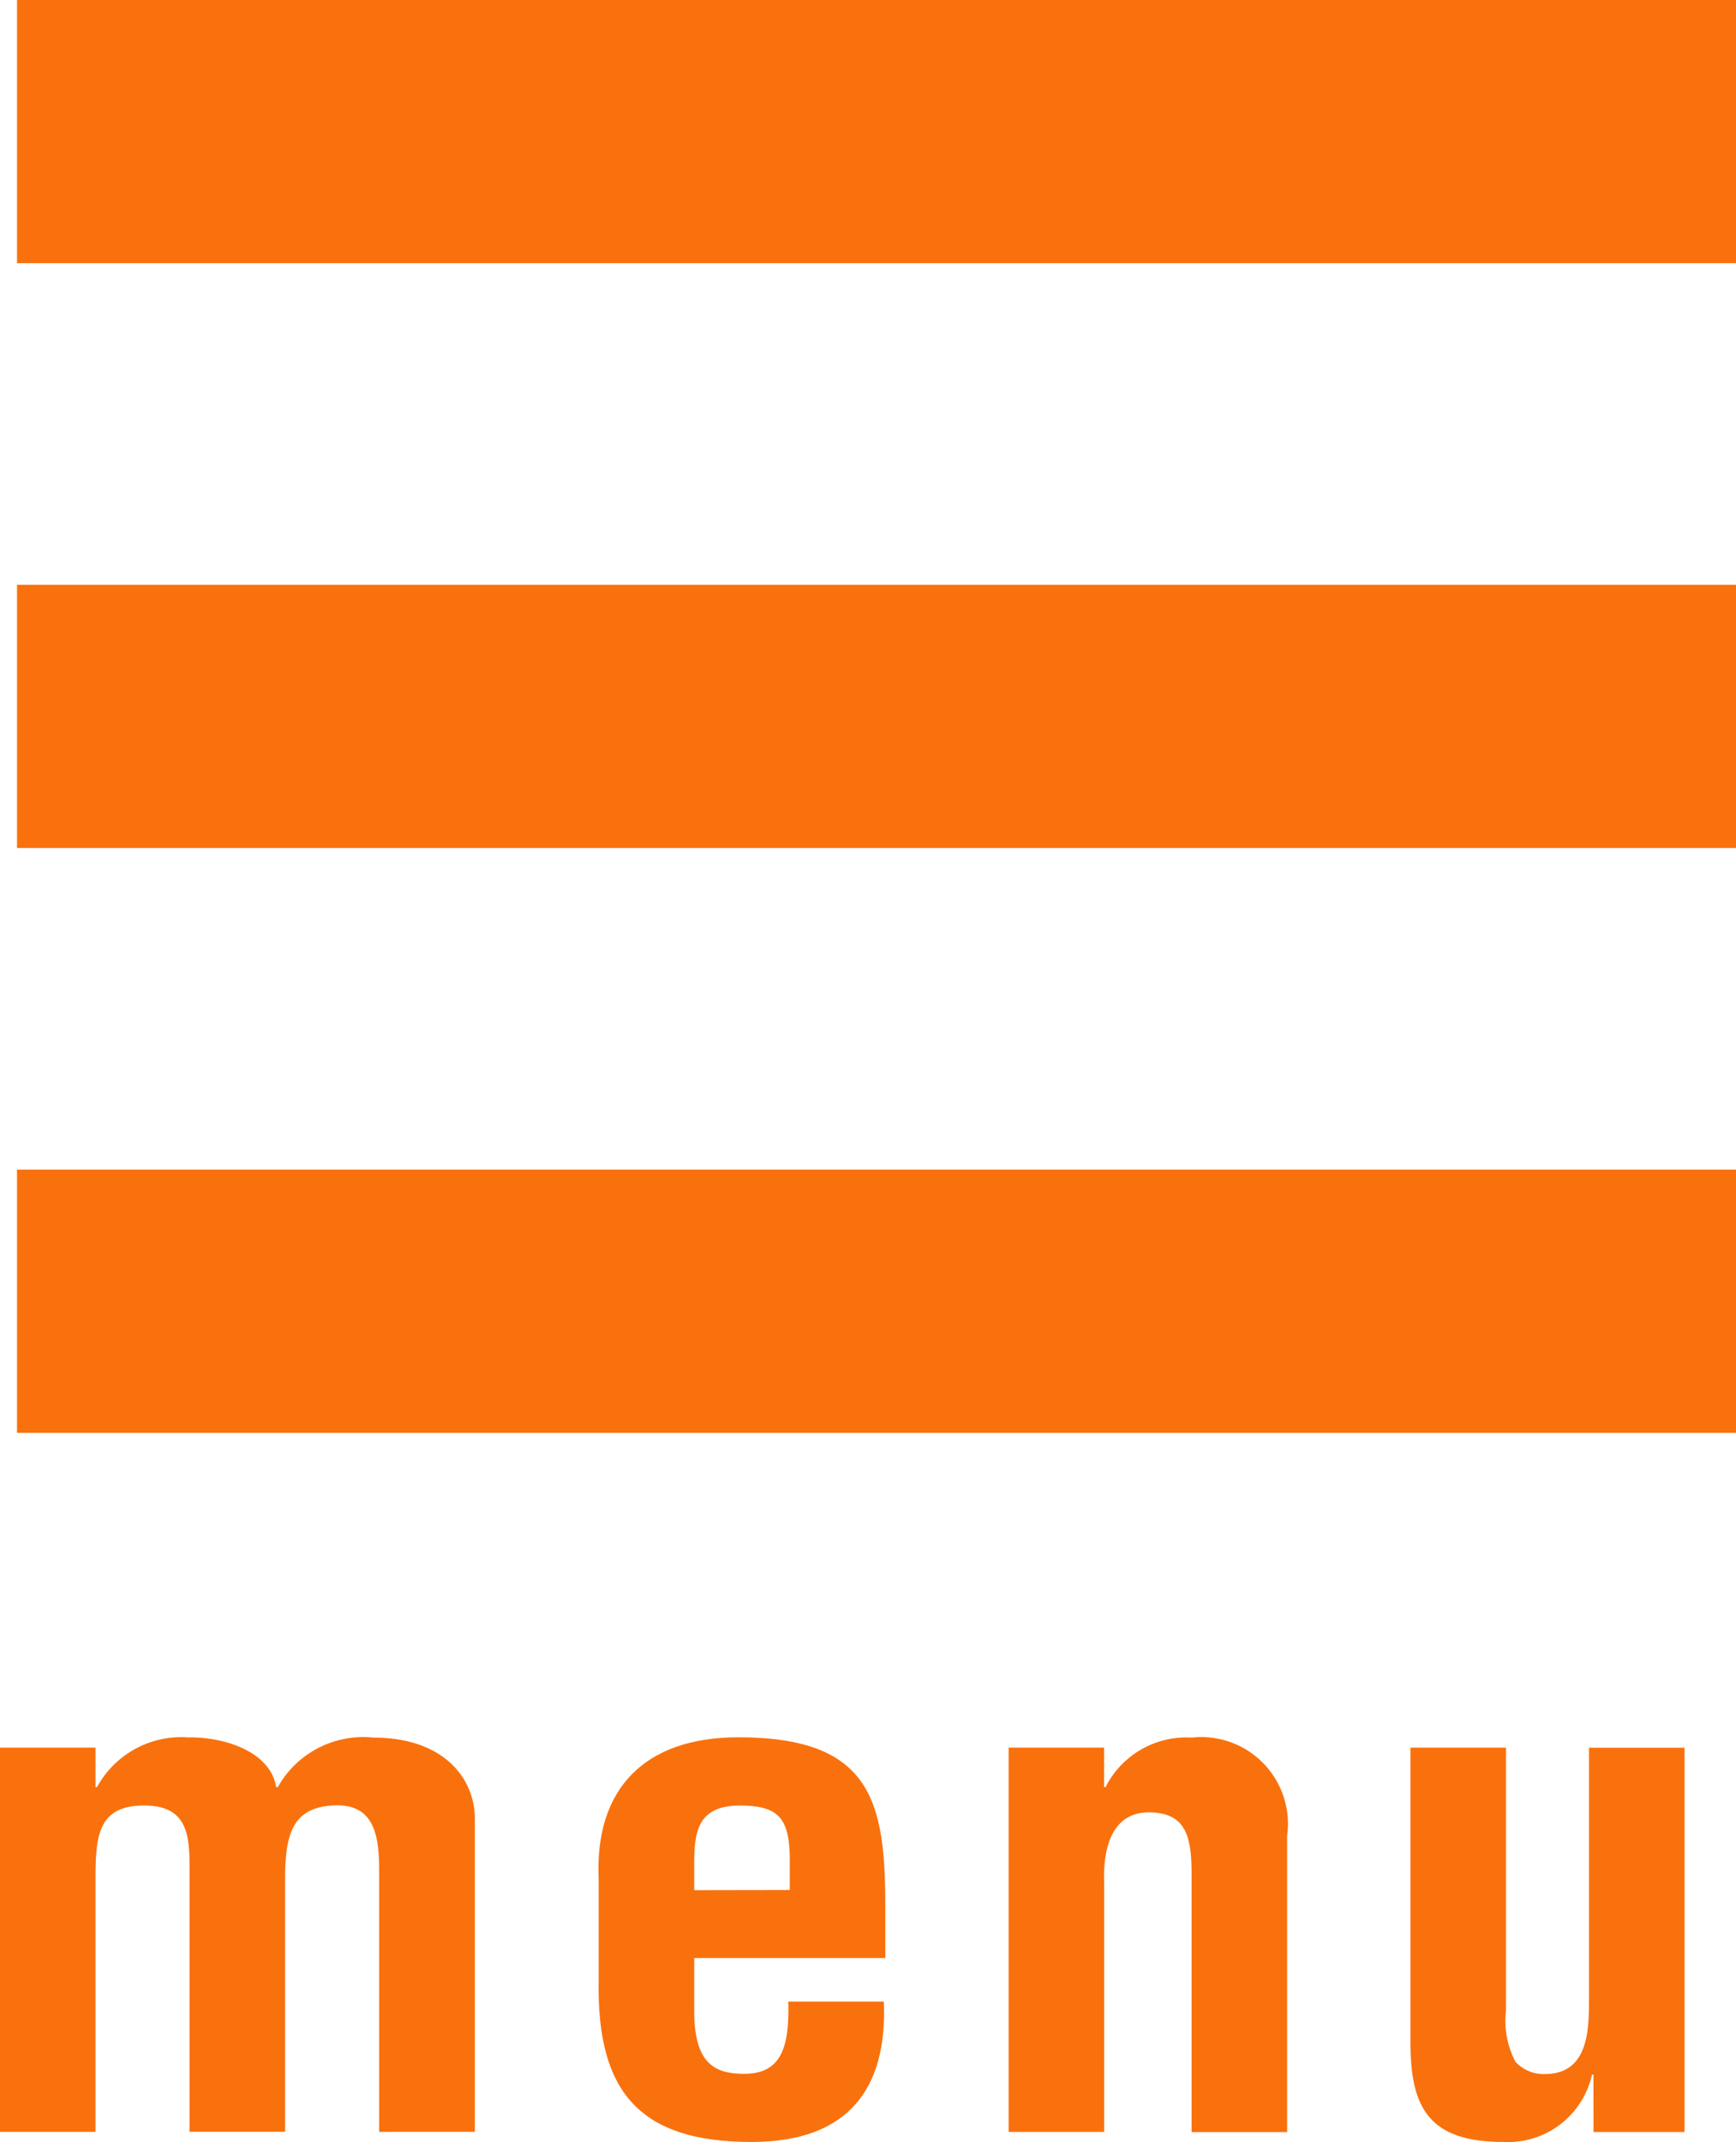
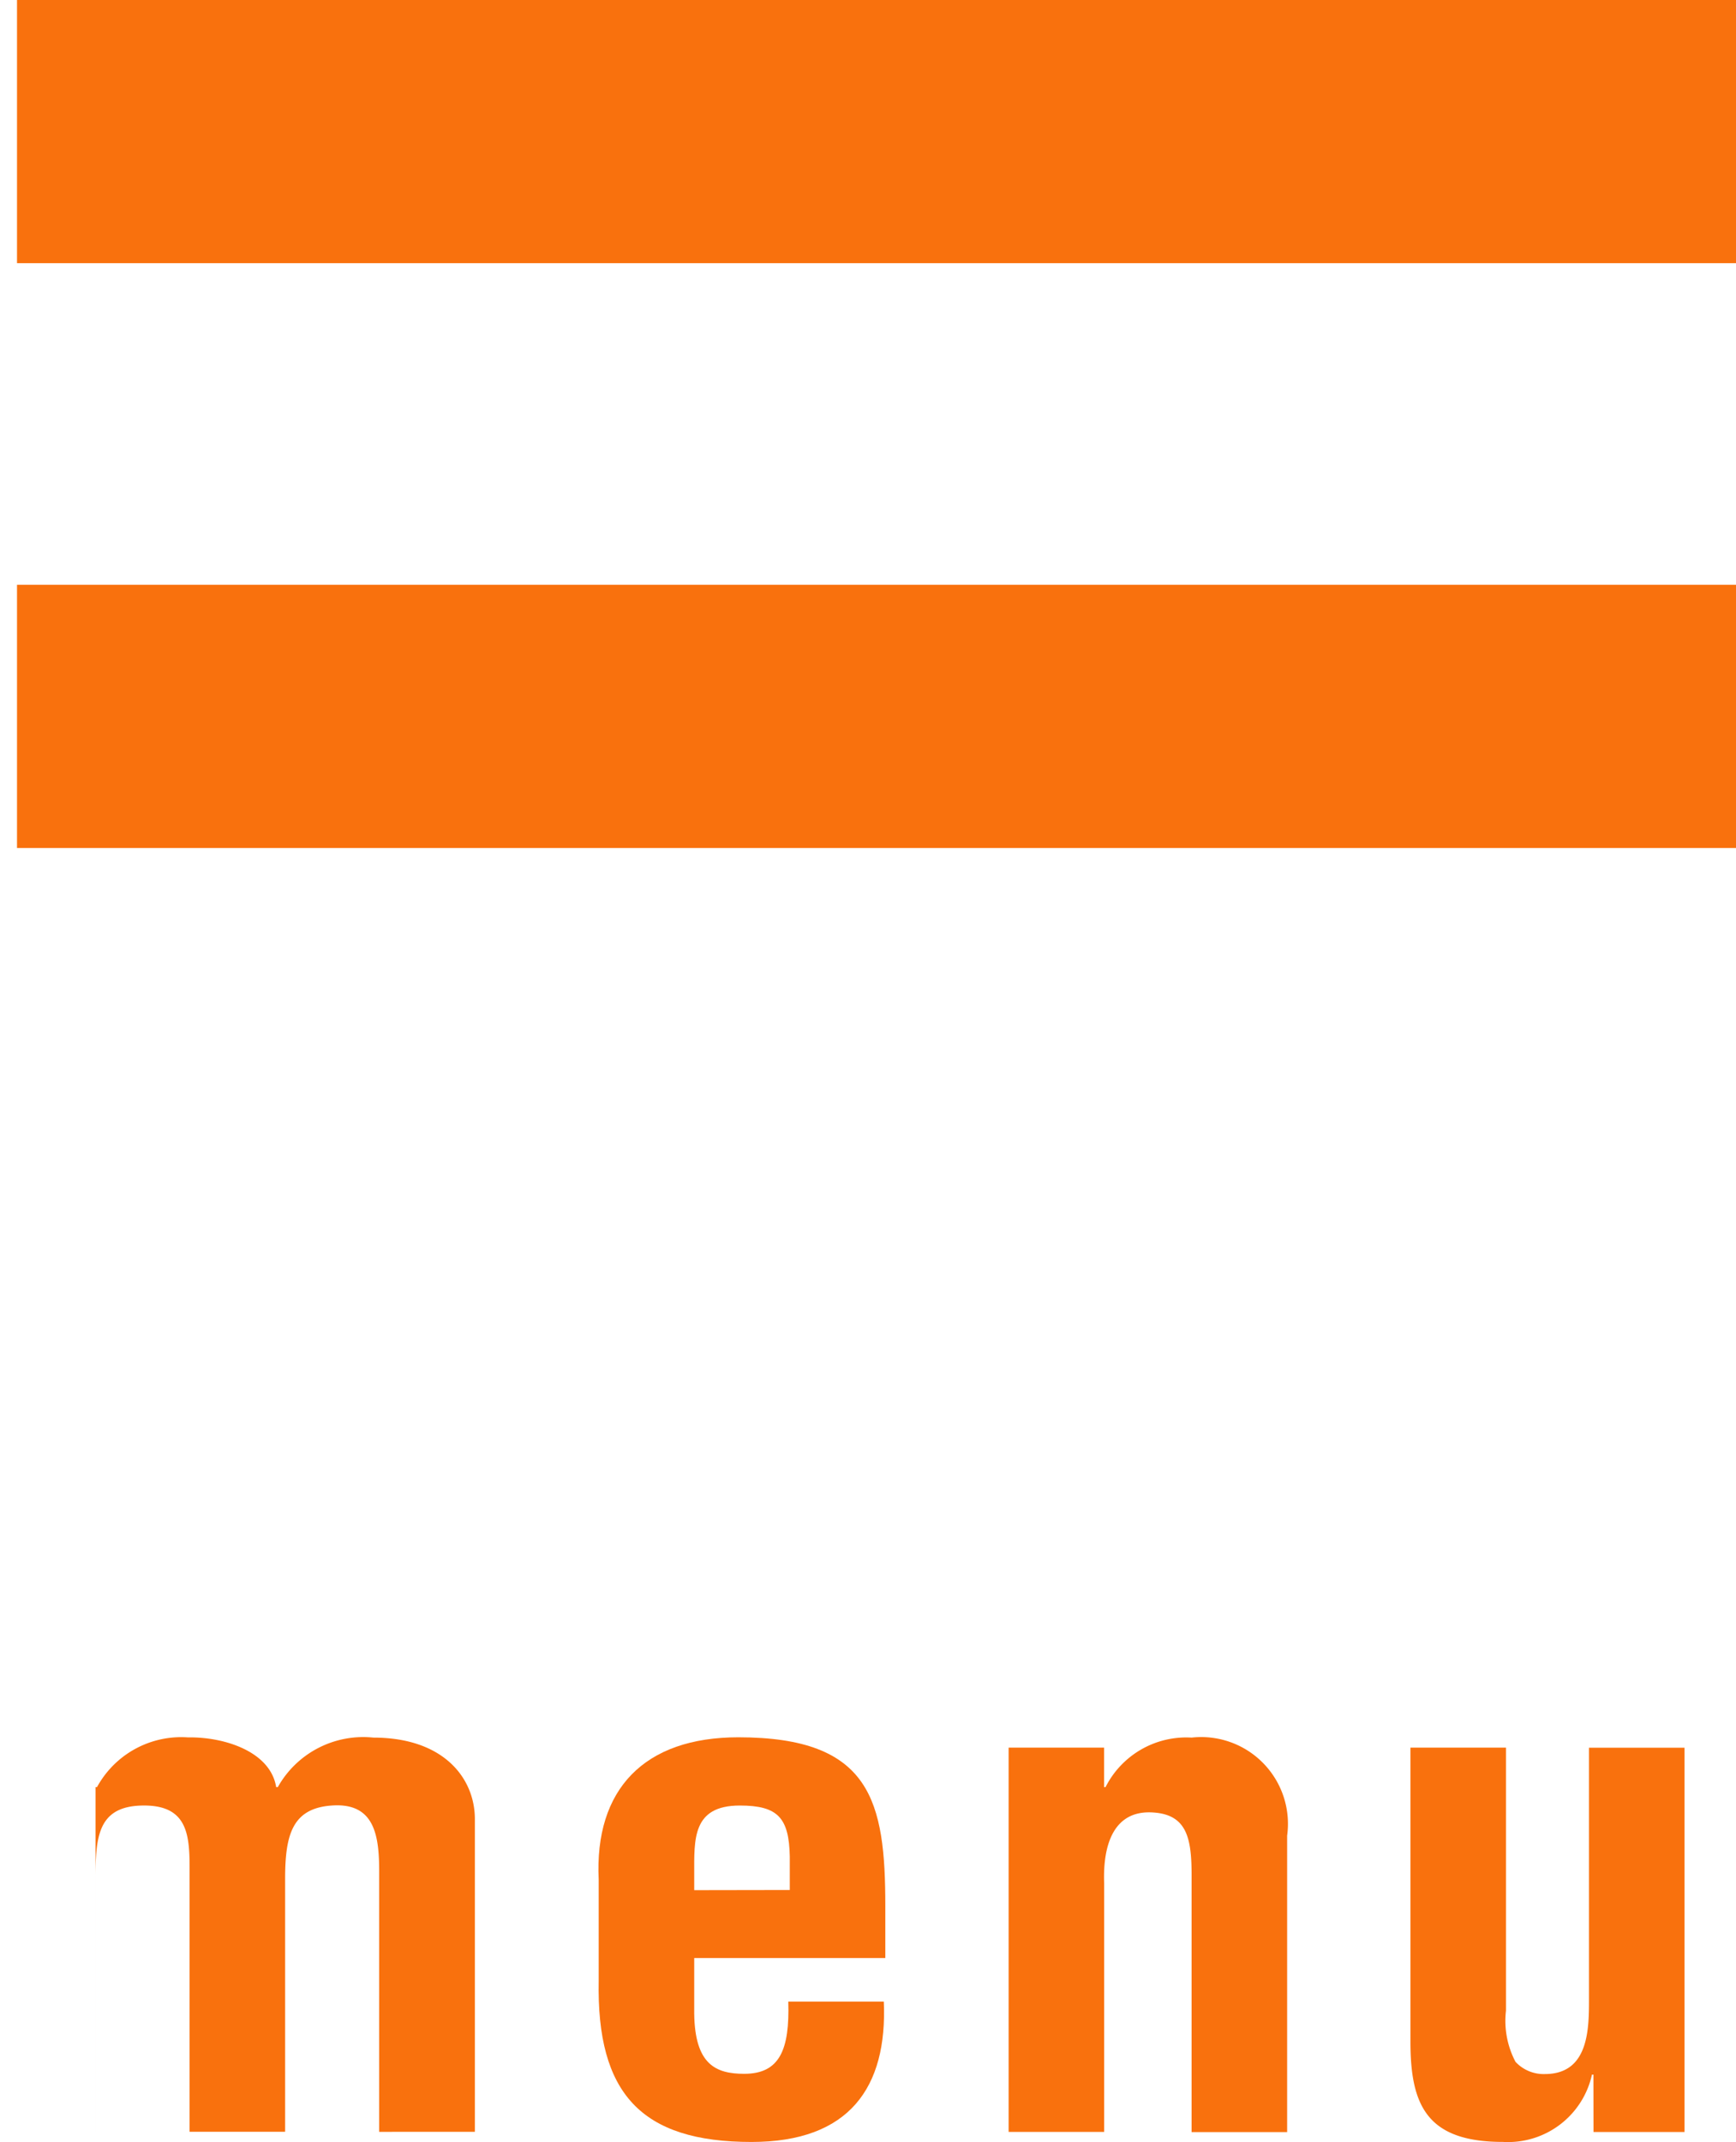
<svg xmlns="http://www.w3.org/2000/svg" width="43.869" height="54.119" viewBox="0 0 43.869 54.119">
  <defs>
    <style>.cls-1{fill:#f9710d;}</style>
  </defs>
  <g id="レイヤー_2" data-name="レイヤー 2">
    <g id="レイヤー_6" data-name="レイヤー 6">
      <rect class="cls-1" x="0.43" width="43.44" height="6.649" />
      <rect class="cls-1" x="0.43" y="14.775" width="43.44" height="6.649" />
-       <rect class="cls-1" x="0.43" y="29.551" width="43.44" height="6.649" />
-       <path class="cls-1" d="M2.414,45.151h.037a2.423,2.423,0,0,1,2.3-1.256c.891-.017,2.08.344,2.228,1.256H7.02A2.474,2.474,0,0,1,9.434,43.9C11.216,43.9,12,44.928,12,45.96v7.9H9.582V47.3c0-.878-.093-1.739-1.151-1.687-1.04.052-1.226.723-1.226,1.859v6.386H4.791V47.182c0-.86-.074-1.583-1.188-1.566-1.133.017-1.189.792-1.189,1.859v6.386H0V44.153H2.414Z" />
+       <path class="cls-1" d="M2.414,45.151h.037a2.423,2.423,0,0,1,2.3-1.256c.891-.017,2.08.344,2.228,1.256H7.02A2.474,2.474,0,0,1,9.434,43.9C11.216,43.9,12,44.928,12,45.96v7.9H9.582V47.3c0-.878-.093-1.739-1.151-1.687-1.04.052-1.226.723-1.226,1.859v6.386H4.791V47.182c0-.86-.074-1.583-1.188-1.566-1.133.017-1.189.792-1.189,1.859v6.386H0H2.414Z" />
      <path class="cls-1" d="M15.129,47.492c-.111-2.289,1.152-3.6,3.528-3.6,3.362,0,3.715,1.618,3.715,4.269v1.308H17.543v1.411c.019,1.274.539,1.514,1.263,1.514.892,0,1.152-.6,1.114-1.824h2.414c.093,2.169-.872,3.546-3.342,3.546-2.786,0-3.919-1.222-3.863-4.079Zm4.829.258v-.843c-.019-.981-.3-1.291-1.263-1.291-1.207,0-1.152.861-1.152,1.738v.4Z" />
      <path class="cls-1" d="M27.9,45.151h.037A2.285,2.285,0,0,1,30.112,43.9a2.192,2.192,0,0,1,2.414,2.479v7.487H30.112V47.389c0-.947-.112-1.566-1.022-1.6s-1.225.757-1.188,1.79v6.283H25.488V44.153H27.9Z" />
      <path class="cls-1" d="M40.266,52.415h-.037a2.172,2.172,0,0,1-2.248,1.7c-1.912,0-2.339-.912-2.339-2.53V44.153h2.414V50.8a2.22,2.22,0,0,0,.241,1.291.969.969,0,0,0,.743.309c1.133,0,1.114-1.187,1.114-1.944v-6.3h2.414v9.708h-2.3Z" />
    </g>
  </g>
</svg>